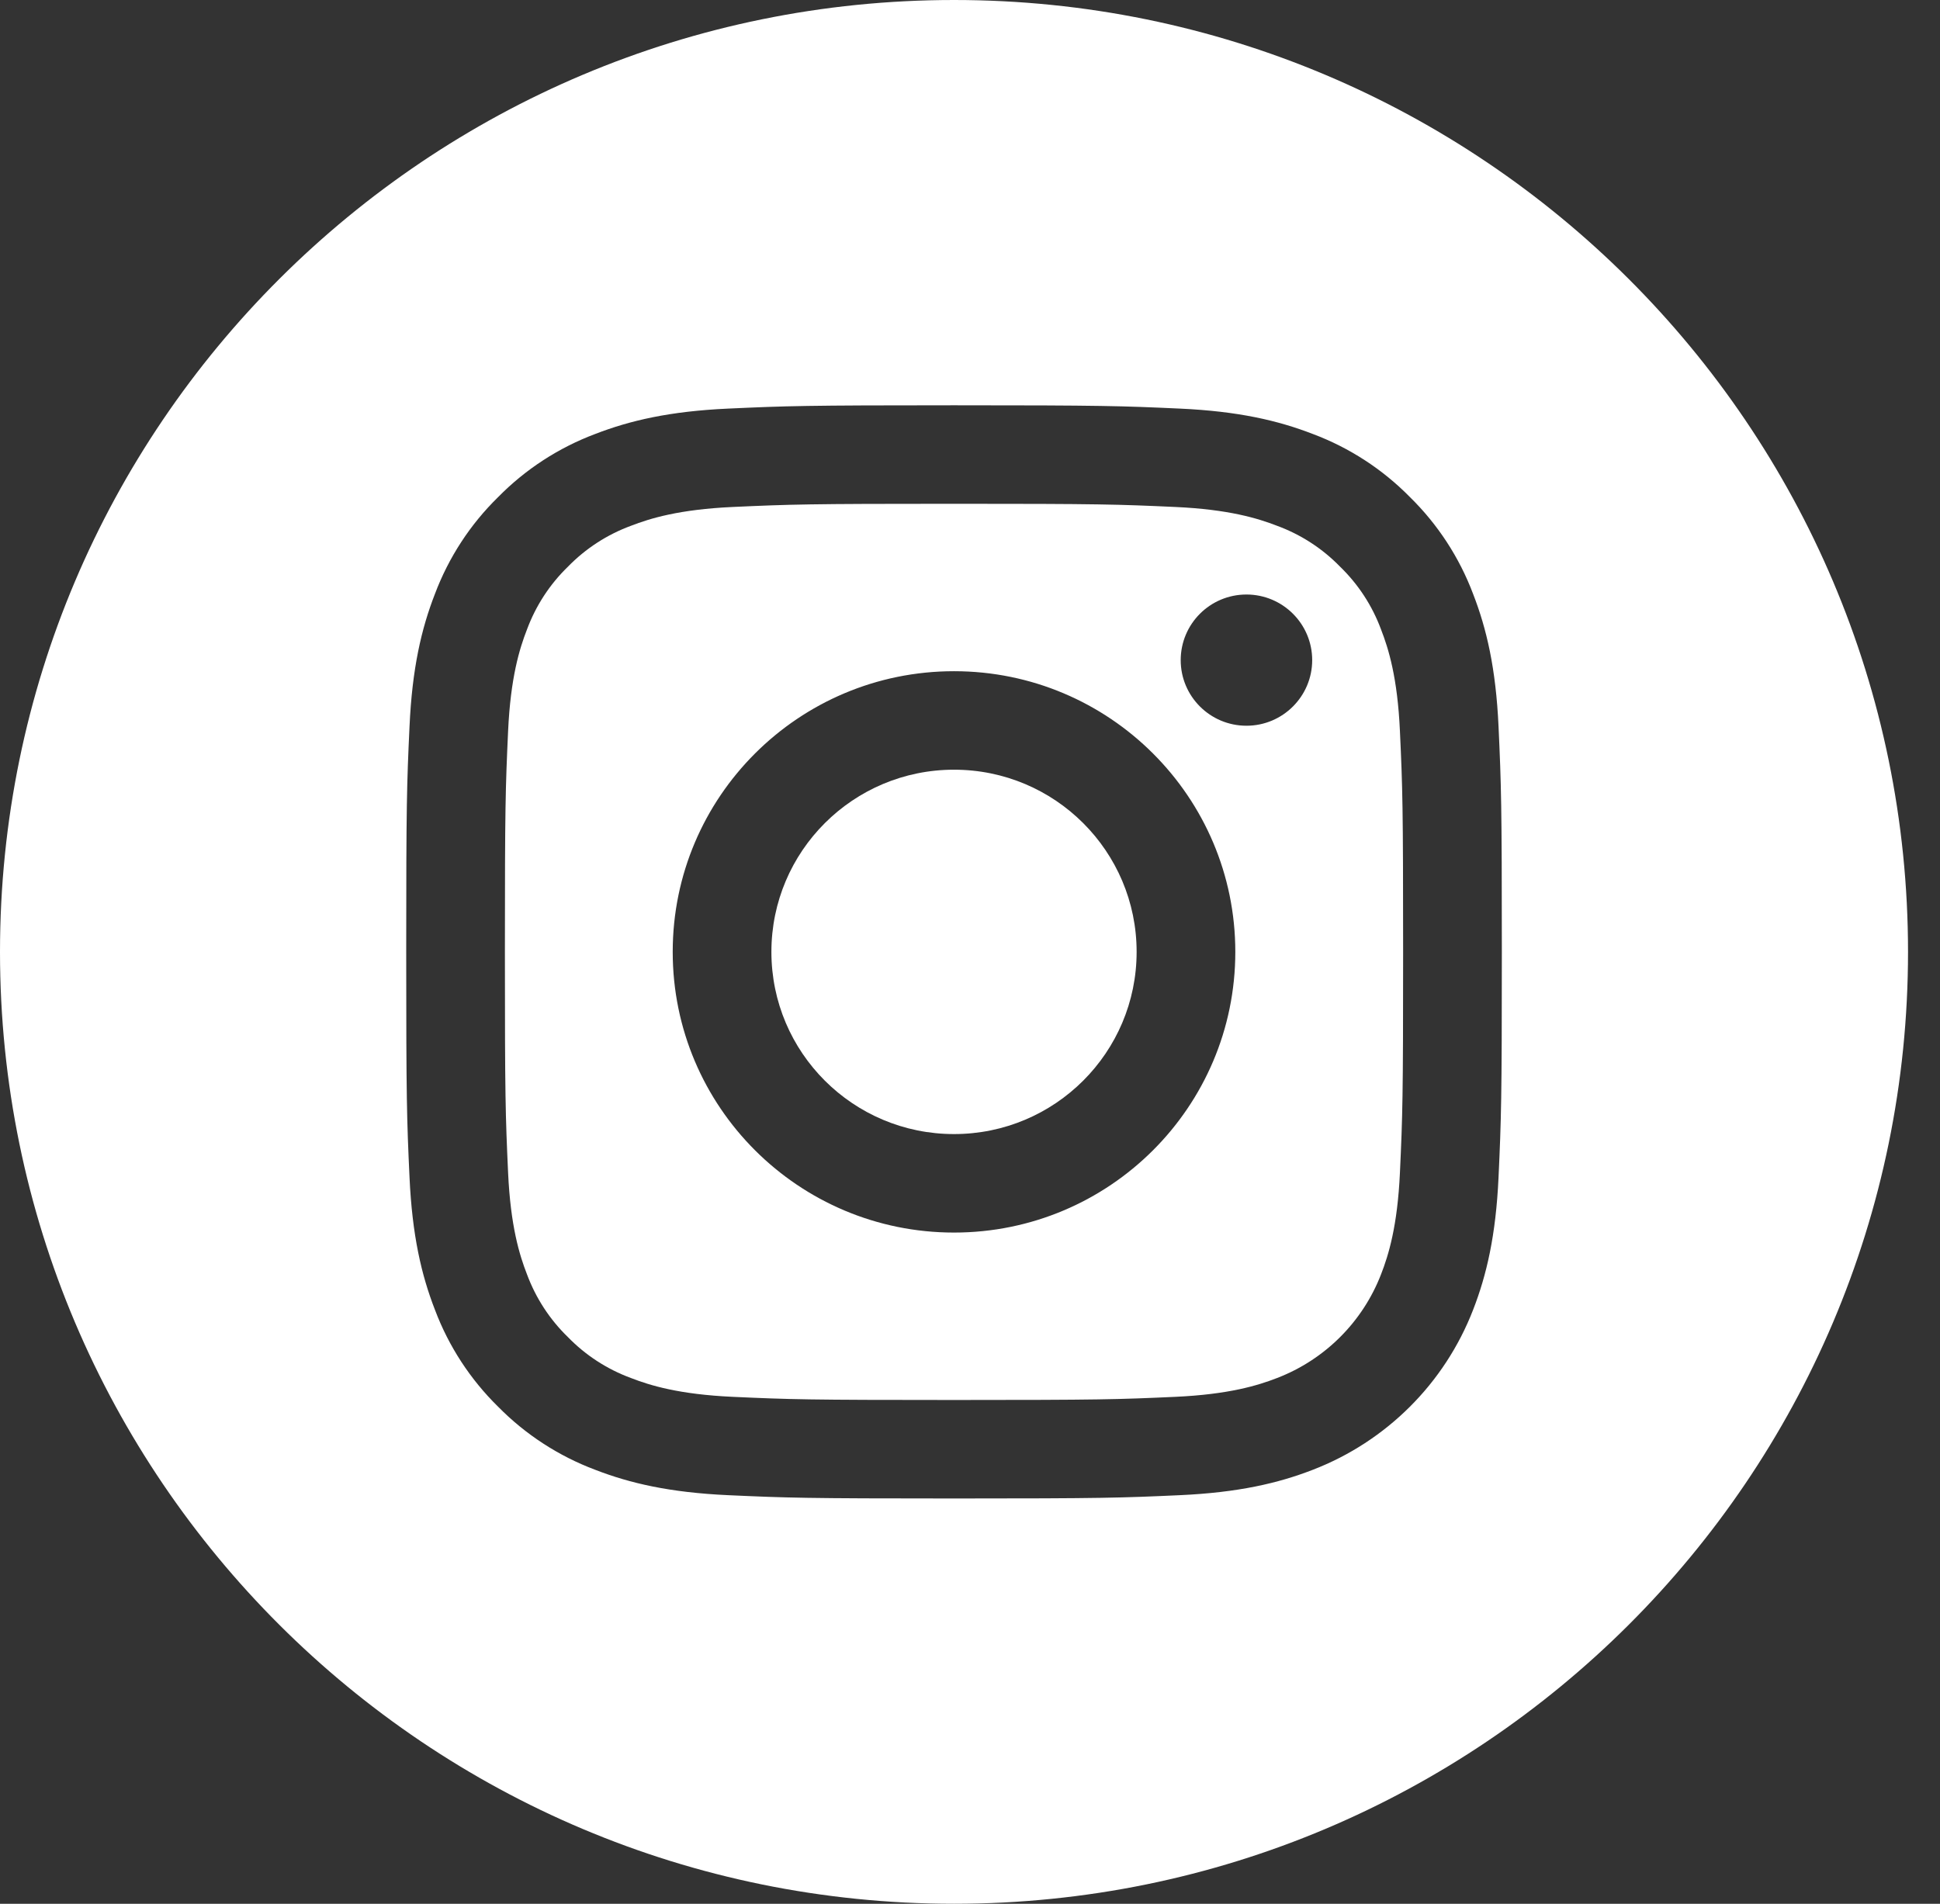
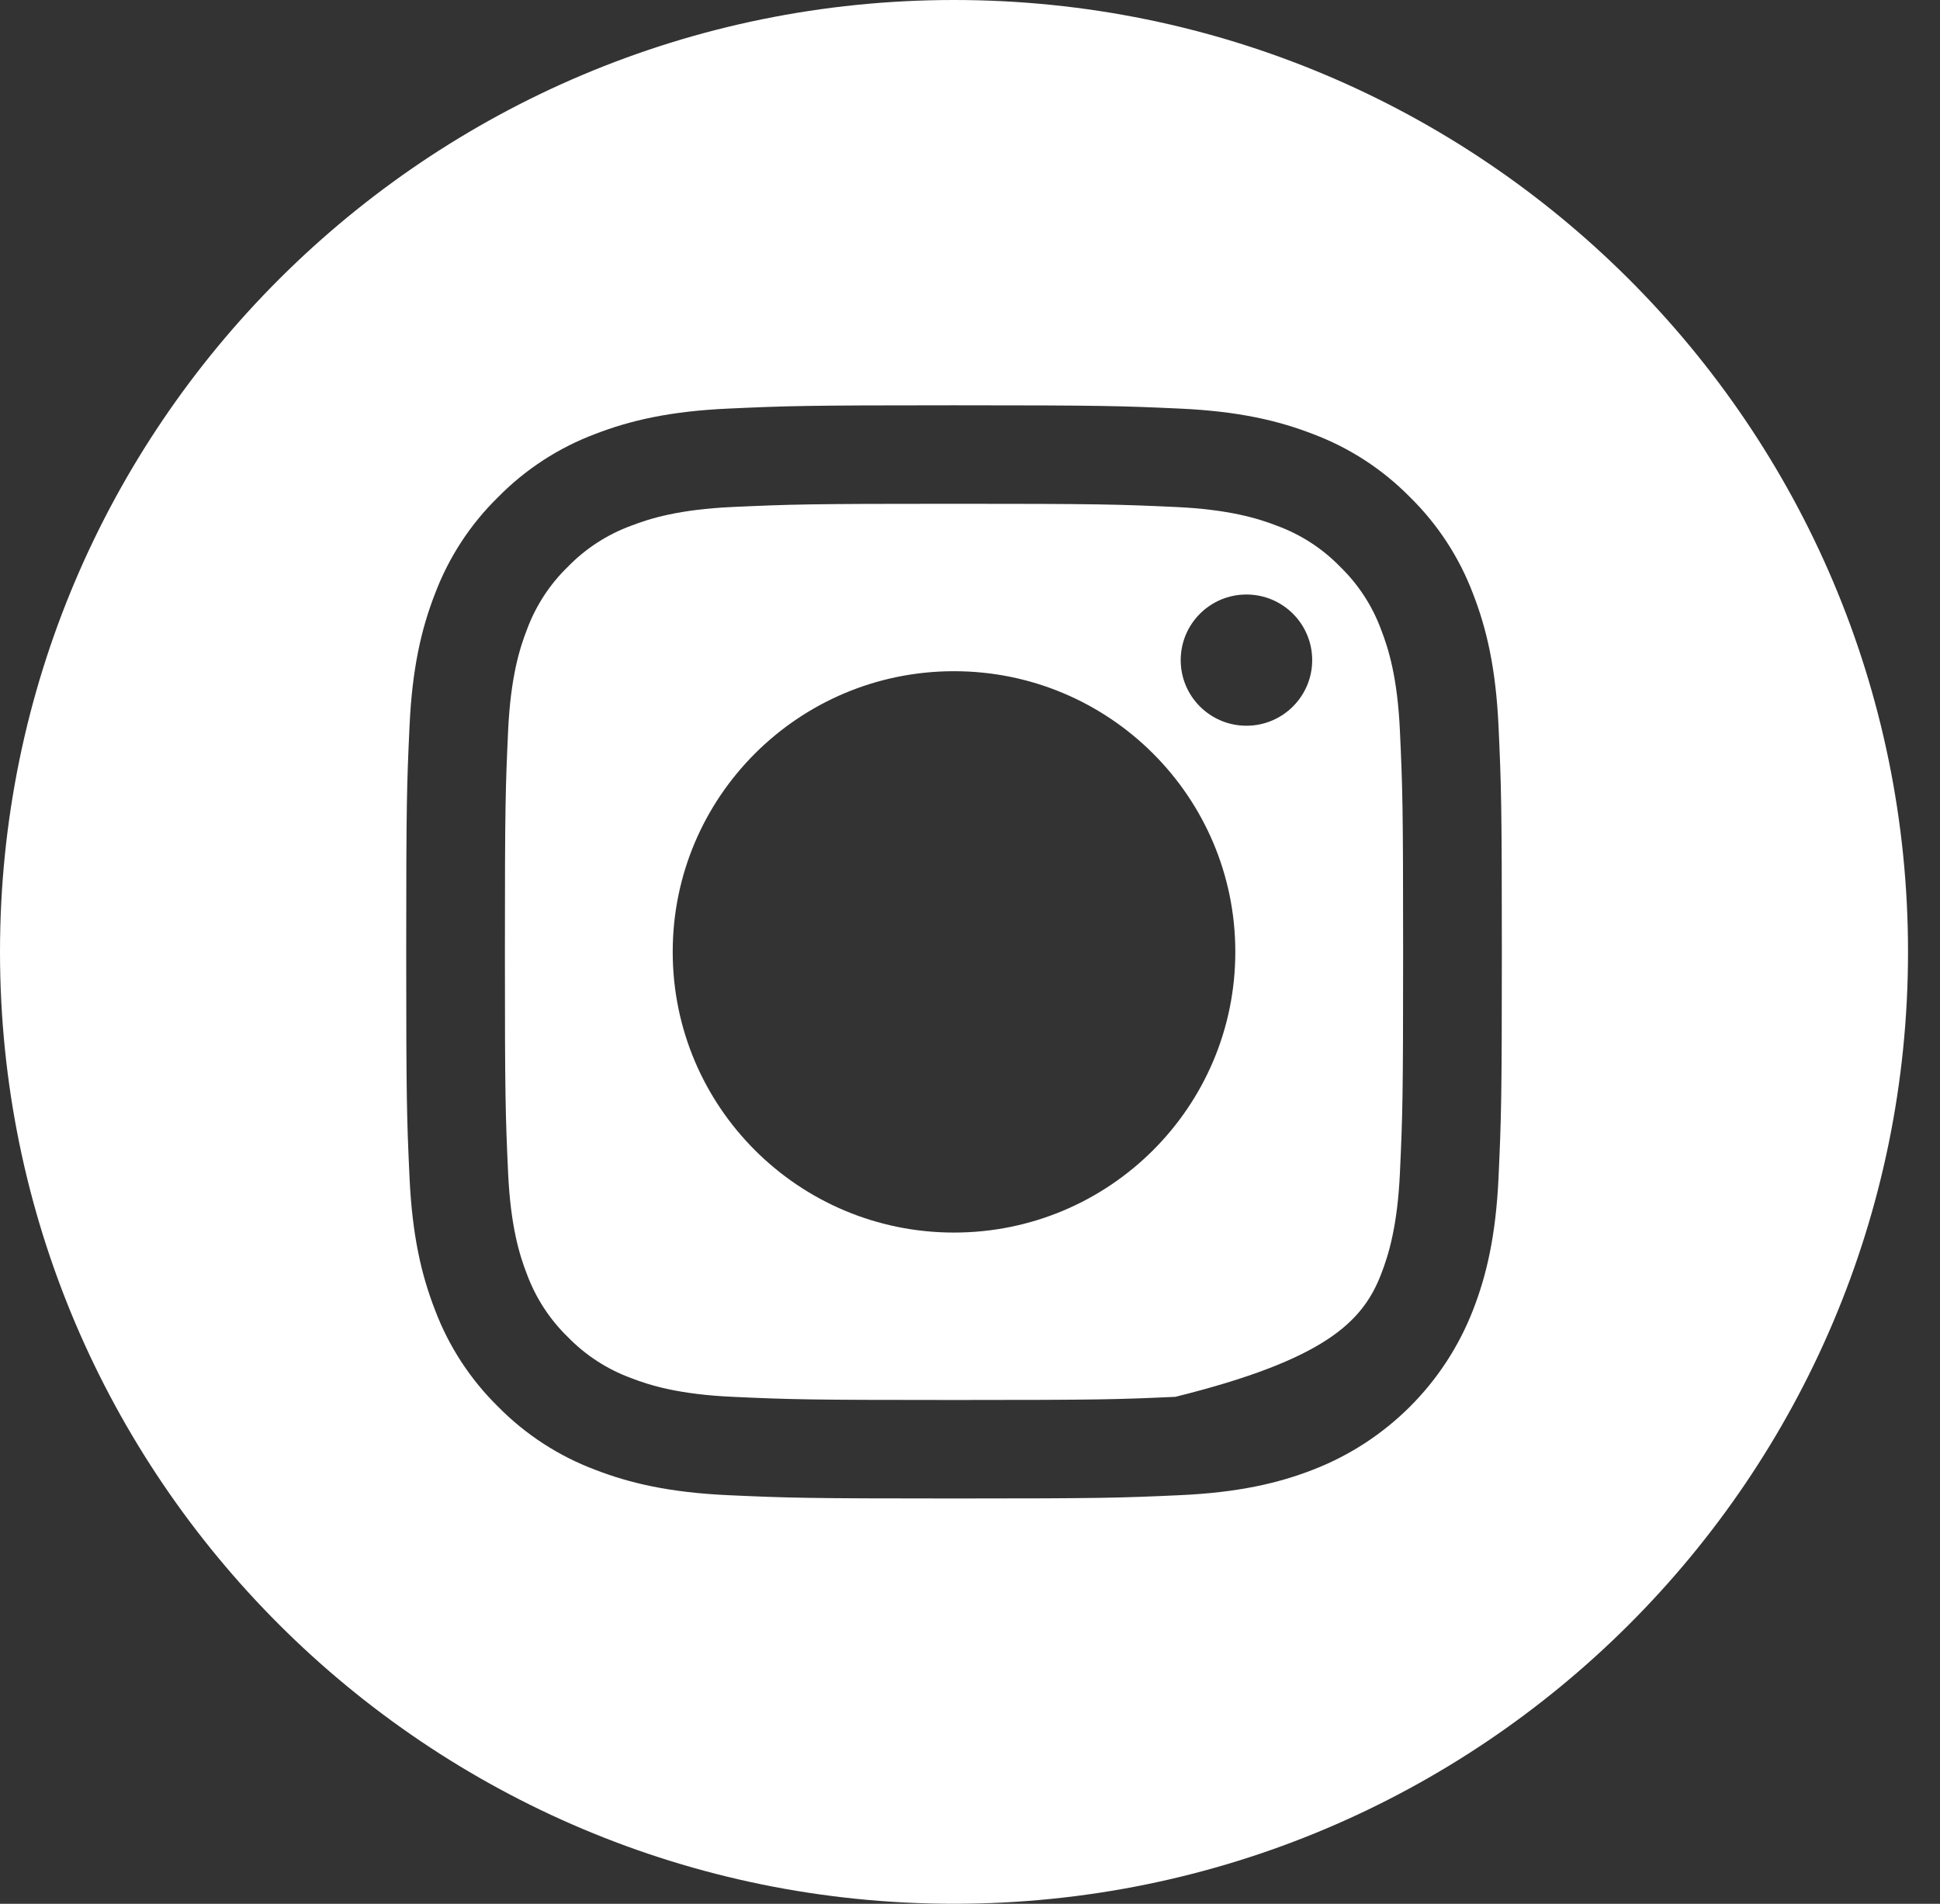
<svg xmlns="http://www.w3.org/2000/svg" width="54" height="53" viewBox="0 0 54 53" fill="none">
  <rect x="0" y="0" width="54" height="53" fill="#333333" stroke="none" />
  <g id="instagram 1" clip-path="url(#clip0_169_57)">
-     <path id="Vector" d="M31.638 26.5C31.638 29.301 29.363 31.572 26.555 31.572C23.748 31.572 21.472 29.301 21.472 26.5C21.472 23.699 23.748 21.428 26.555 21.428C29.363 21.428 31.638 23.699 31.638 26.5Z" fill="white" />
-     <path id="Vector_2" d="M38.442 17.526C38.198 16.865 37.808 16.267 37.301 15.776C36.81 15.271 36.211 14.882 35.548 14.638C35.011 14.43 34.204 14.182 32.717 14.114C31.109 14.041 30.627 14.025 26.555 14.025C22.483 14.025 22.001 14.041 20.393 14.114C18.907 14.182 18.099 14.43 17.562 14.638C16.9 14.882 16.3 15.271 15.809 15.776C15.302 16.267 14.913 16.865 14.668 17.526C14.459 18.062 14.211 18.868 14.143 20.352C14.07 21.956 14.054 22.437 14.054 26.501C14.054 30.564 14.07 31.045 14.143 32.65C14.211 34.133 14.459 34.939 14.668 35.475C14.913 36.136 15.302 36.734 15.809 37.225C16.3 37.73 16.899 38.119 17.562 38.363C18.099 38.572 18.907 38.819 20.393 38.887C22.001 38.96 22.483 38.975 26.555 38.975C30.627 38.975 31.109 38.96 32.717 38.887C34.203 38.819 35.011 38.572 35.548 38.363C36.878 37.851 37.929 36.802 38.442 35.475C38.651 34.939 38.899 34.133 38.967 32.65C39.041 31.045 39.056 30.564 39.056 26.501C39.056 22.437 39.041 21.956 38.967 20.352C38.9 18.868 38.651 18.062 38.442 17.526ZM26.555 34.314C22.23 34.314 18.725 30.816 18.725 26.5C18.725 22.184 22.23 18.686 26.555 18.686C30.88 18.686 34.385 22.184 34.385 26.5C34.385 30.816 30.88 34.314 26.555 34.314ZM34.695 20.204C33.684 20.204 32.865 19.386 32.865 18.378C32.865 17.369 33.684 16.551 34.695 16.551C35.705 16.551 36.525 17.369 36.525 18.378C36.524 19.386 35.705 20.204 34.695 20.204Z" fill="white" />
+     <path id="Vector_2" d="M38.442 17.526C38.198 16.865 37.808 16.267 37.301 15.776C36.81 15.271 36.211 14.882 35.548 14.638C35.011 14.43 34.204 14.182 32.717 14.114C31.109 14.041 30.627 14.025 26.555 14.025C22.483 14.025 22.001 14.041 20.393 14.114C18.907 14.182 18.099 14.43 17.562 14.638C16.9 14.882 16.3 15.271 15.809 15.776C15.302 16.267 14.913 16.865 14.668 17.526C14.459 18.062 14.211 18.868 14.143 20.352C14.07 21.956 14.054 22.437 14.054 26.501C14.054 30.564 14.07 31.045 14.143 32.65C14.211 34.133 14.459 34.939 14.668 35.475C14.913 36.136 15.302 36.734 15.809 37.225C16.3 37.73 16.899 38.119 17.562 38.363C18.099 38.572 18.907 38.819 20.393 38.887C22.001 38.96 22.483 38.975 26.555 38.975C30.627 38.975 31.109 38.96 32.717 38.887C36.878 37.851 37.929 36.802 38.442 35.475C38.651 34.939 38.899 34.133 38.967 32.65C39.041 31.045 39.056 30.564 39.056 26.501C39.056 22.437 39.041 21.956 38.967 20.352C38.9 18.868 38.651 18.062 38.442 17.526ZM26.555 34.314C22.23 34.314 18.725 30.816 18.725 26.5C18.725 22.184 22.23 18.686 26.555 18.686C30.88 18.686 34.385 22.184 34.385 26.5C34.385 30.816 30.88 34.314 26.555 34.314ZM34.695 20.204C33.684 20.204 32.865 19.386 32.865 18.378C32.865 17.369 33.684 16.551 34.695 16.551C35.705 16.551 36.525 17.369 36.525 18.378C36.524 19.386 35.705 20.204 34.695 20.204Z" fill="white" />
    <path id="Vector_3" d="M26.555 0C11.891 0 0 11.867 0 26.5C0 41.133 11.891 53 26.555 53C41.219 53 53.11 41.133 53.11 26.5C53.11 11.867 41.219 0 26.555 0ZM41.712 32.774C41.638 34.394 41.38 35.499 41.003 36.467C40.211 38.511 38.592 40.127 36.543 40.918C35.574 41.294 34.465 41.551 32.842 41.625C31.216 41.699 30.697 41.717 26.556 41.717C22.414 41.717 21.895 41.699 20.268 41.625C18.646 41.551 17.537 41.294 16.567 40.918C15.55 40.536 14.628 39.937 13.866 39.163C13.091 38.403 12.491 37.483 12.108 36.467C11.731 35.5 11.473 34.394 11.399 32.774C11.324 31.151 11.307 30.633 11.307 26.5C11.307 22.367 11.324 21.849 11.399 20.226C11.472 18.607 11.73 17.501 12.107 16.533C12.49 15.517 13.09 14.597 13.866 13.838C14.628 13.063 15.55 12.464 16.567 12.082C17.537 11.706 18.645 11.449 20.268 11.375C21.895 11.301 22.414 11.283 26.555 11.283C30.696 11.283 31.216 11.301 32.842 11.375C34.465 11.449 35.573 11.706 36.543 12.082C37.561 12.464 38.483 13.063 39.245 13.838C40.02 14.598 40.62 15.517 41.003 16.533C41.38 17.501 41.638 18.607 41.712 20.226C41.786 21.849 41.804 22.367 41.804 26.5C41.804 30.633 41.786 31.151 41.712 32.774Z" fill="white" />
  </g>
  <defs>
    <clipPath id="clip0_169_57">
      <rect width="53.11" height="53" fill="white" />
    </clipPath>
  </defs>
</svg>